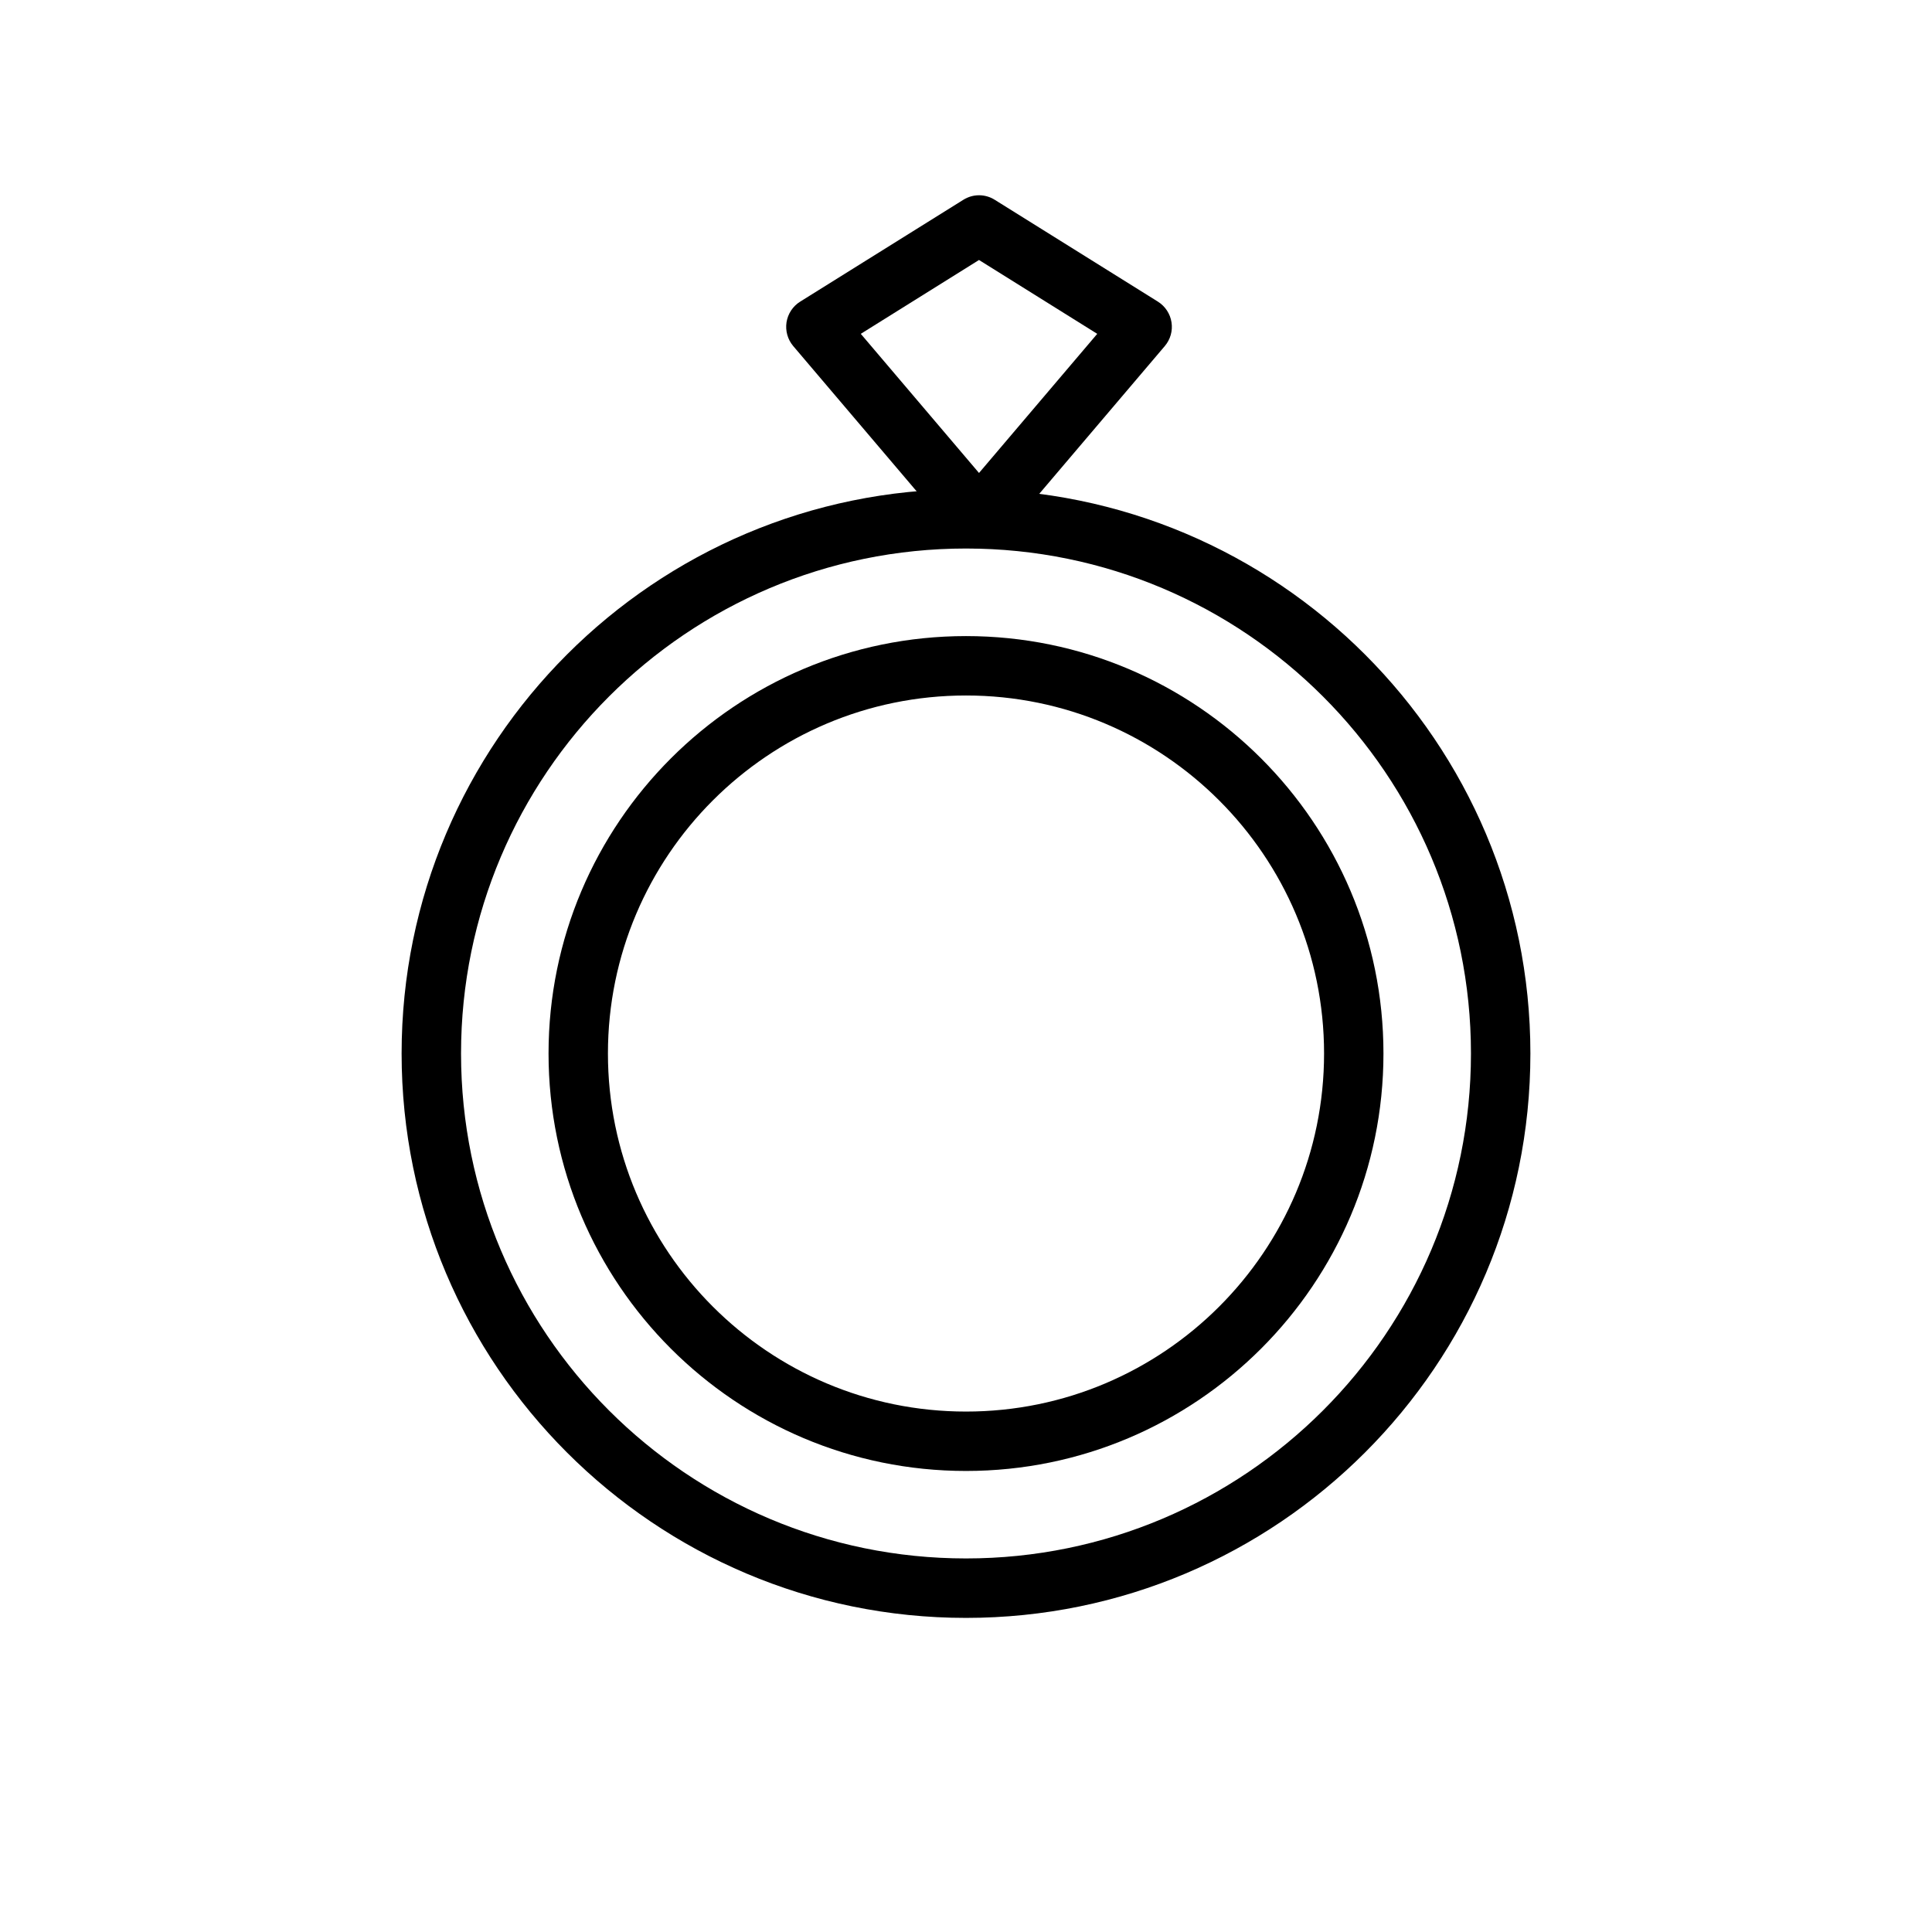
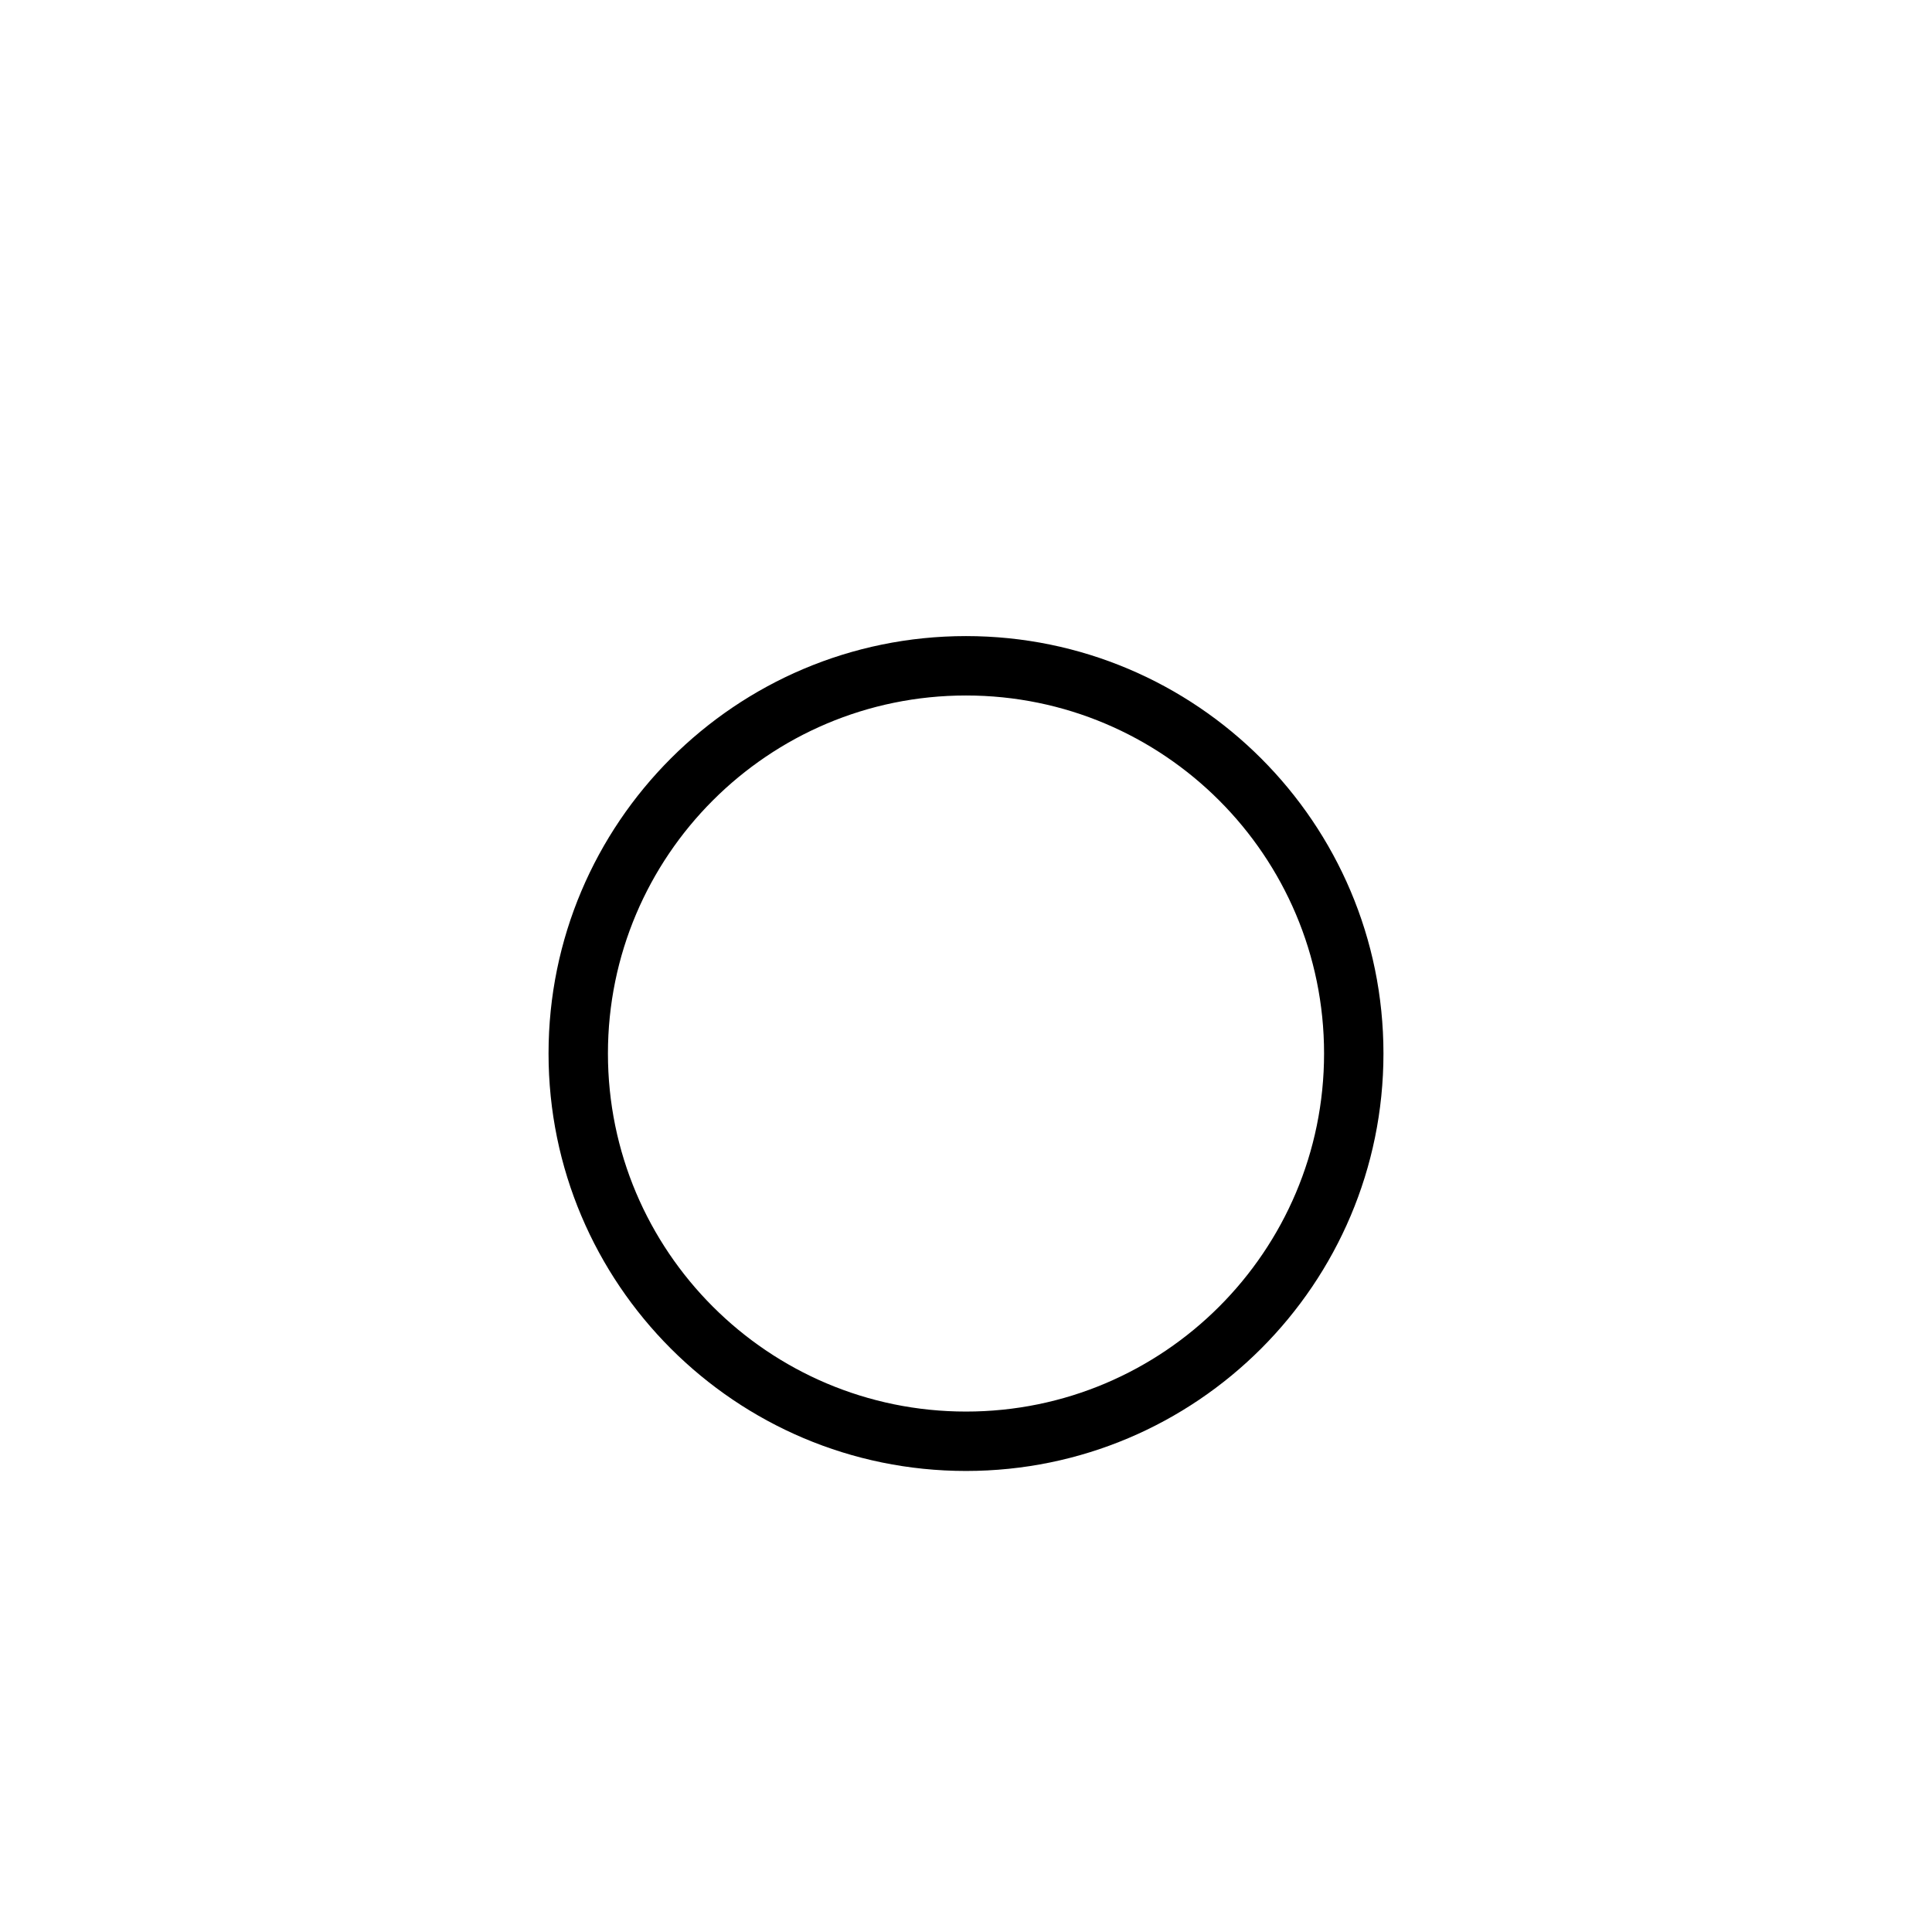
<svg xmlns="http://www.w3.org/2000/svg" fill="#000000" width="800px" height="800px" version="1.1" viewBox="144 144 512 512">
  <g fill-rule="evenodd">
-     <path d="m400 273.62c-82.547 0-149.57 67.023-149.57 149.57 0 82.562 67.023 149.57 149.57 149.57s149.57-67.008 149.57-149.57c0-82.547-67.023-149.57-149.57-149.57zm0 15.742c73.855 0 133.82 59.969 133.82 133.82 0 73.871-59.969 133.82-133.82 133.82s-133.82-59.953-133.82-133.82c0-73.855 59.969-133.82 133.82-133.82z" />
    <path d="m400 312.57c-61.055 0-110.63 49.562-110.63 110.62s49.578 110.63 110.63 110.63 110.63-49.578 110.63-110.63-49.578-110.62-110.63-110.62zm0 15.742c52.363 0 94.891 42.508 94.891 94.875 0 52.379-42.523 94.891-94.891 94.891-52.363 0-94.891-42.508-94.891-94.891 0-52.363 42.523-94.875 94.891-94.875z" />
-     <path d="m407.62 196.95c-2.551-1.605-5.777-1.605-8.328 0l-43.234 26.984c-1.953 1.211-3.258 3.211-3.621 5.465-0.348 2.266 0.301 4.566 1.777 6.312l43.234 50.883c1.496 1.762 3.699 2.769 6 2.769 2.312 0 4.504-1.008 6-2.769l43.234-50.883c1.48-1.746 2.141-4.047 1.777-6.312-0.348-2.25-1.668-4.25-3.606-5.465zm-35.504 35.52 31.332 36.871 31.332-36.871-31.332-19.57z" />
  </g>
</svg>